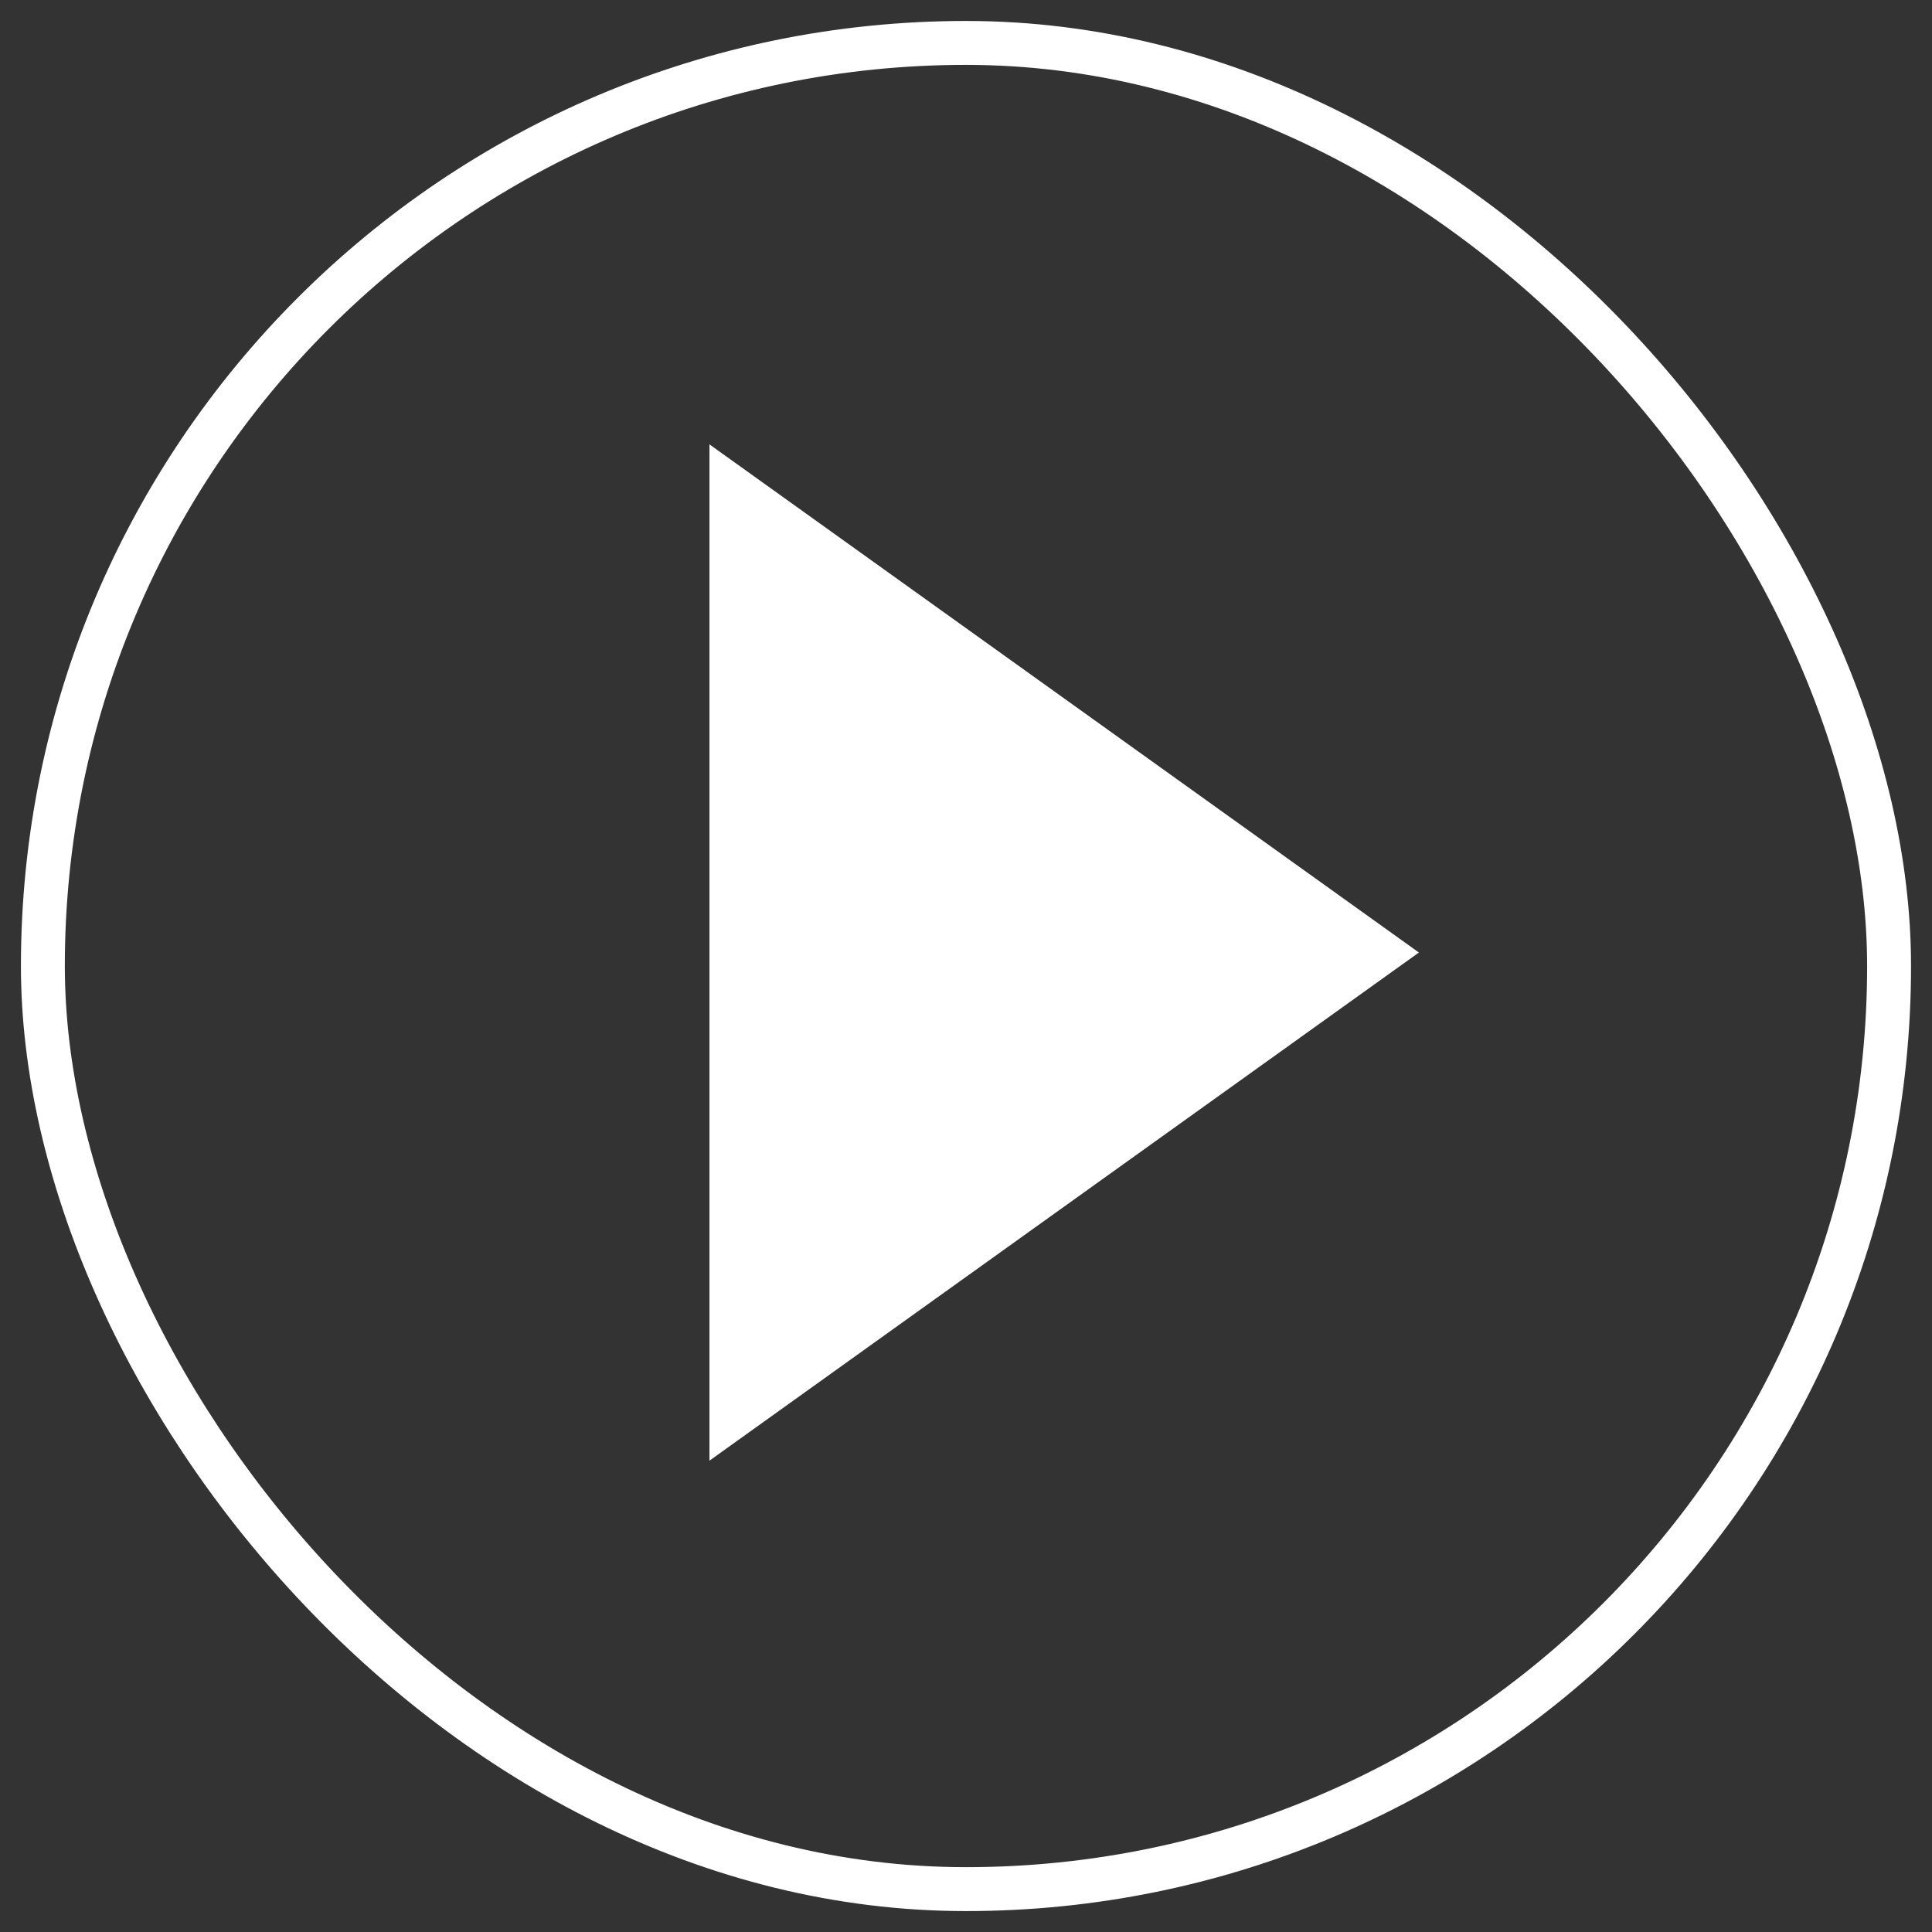
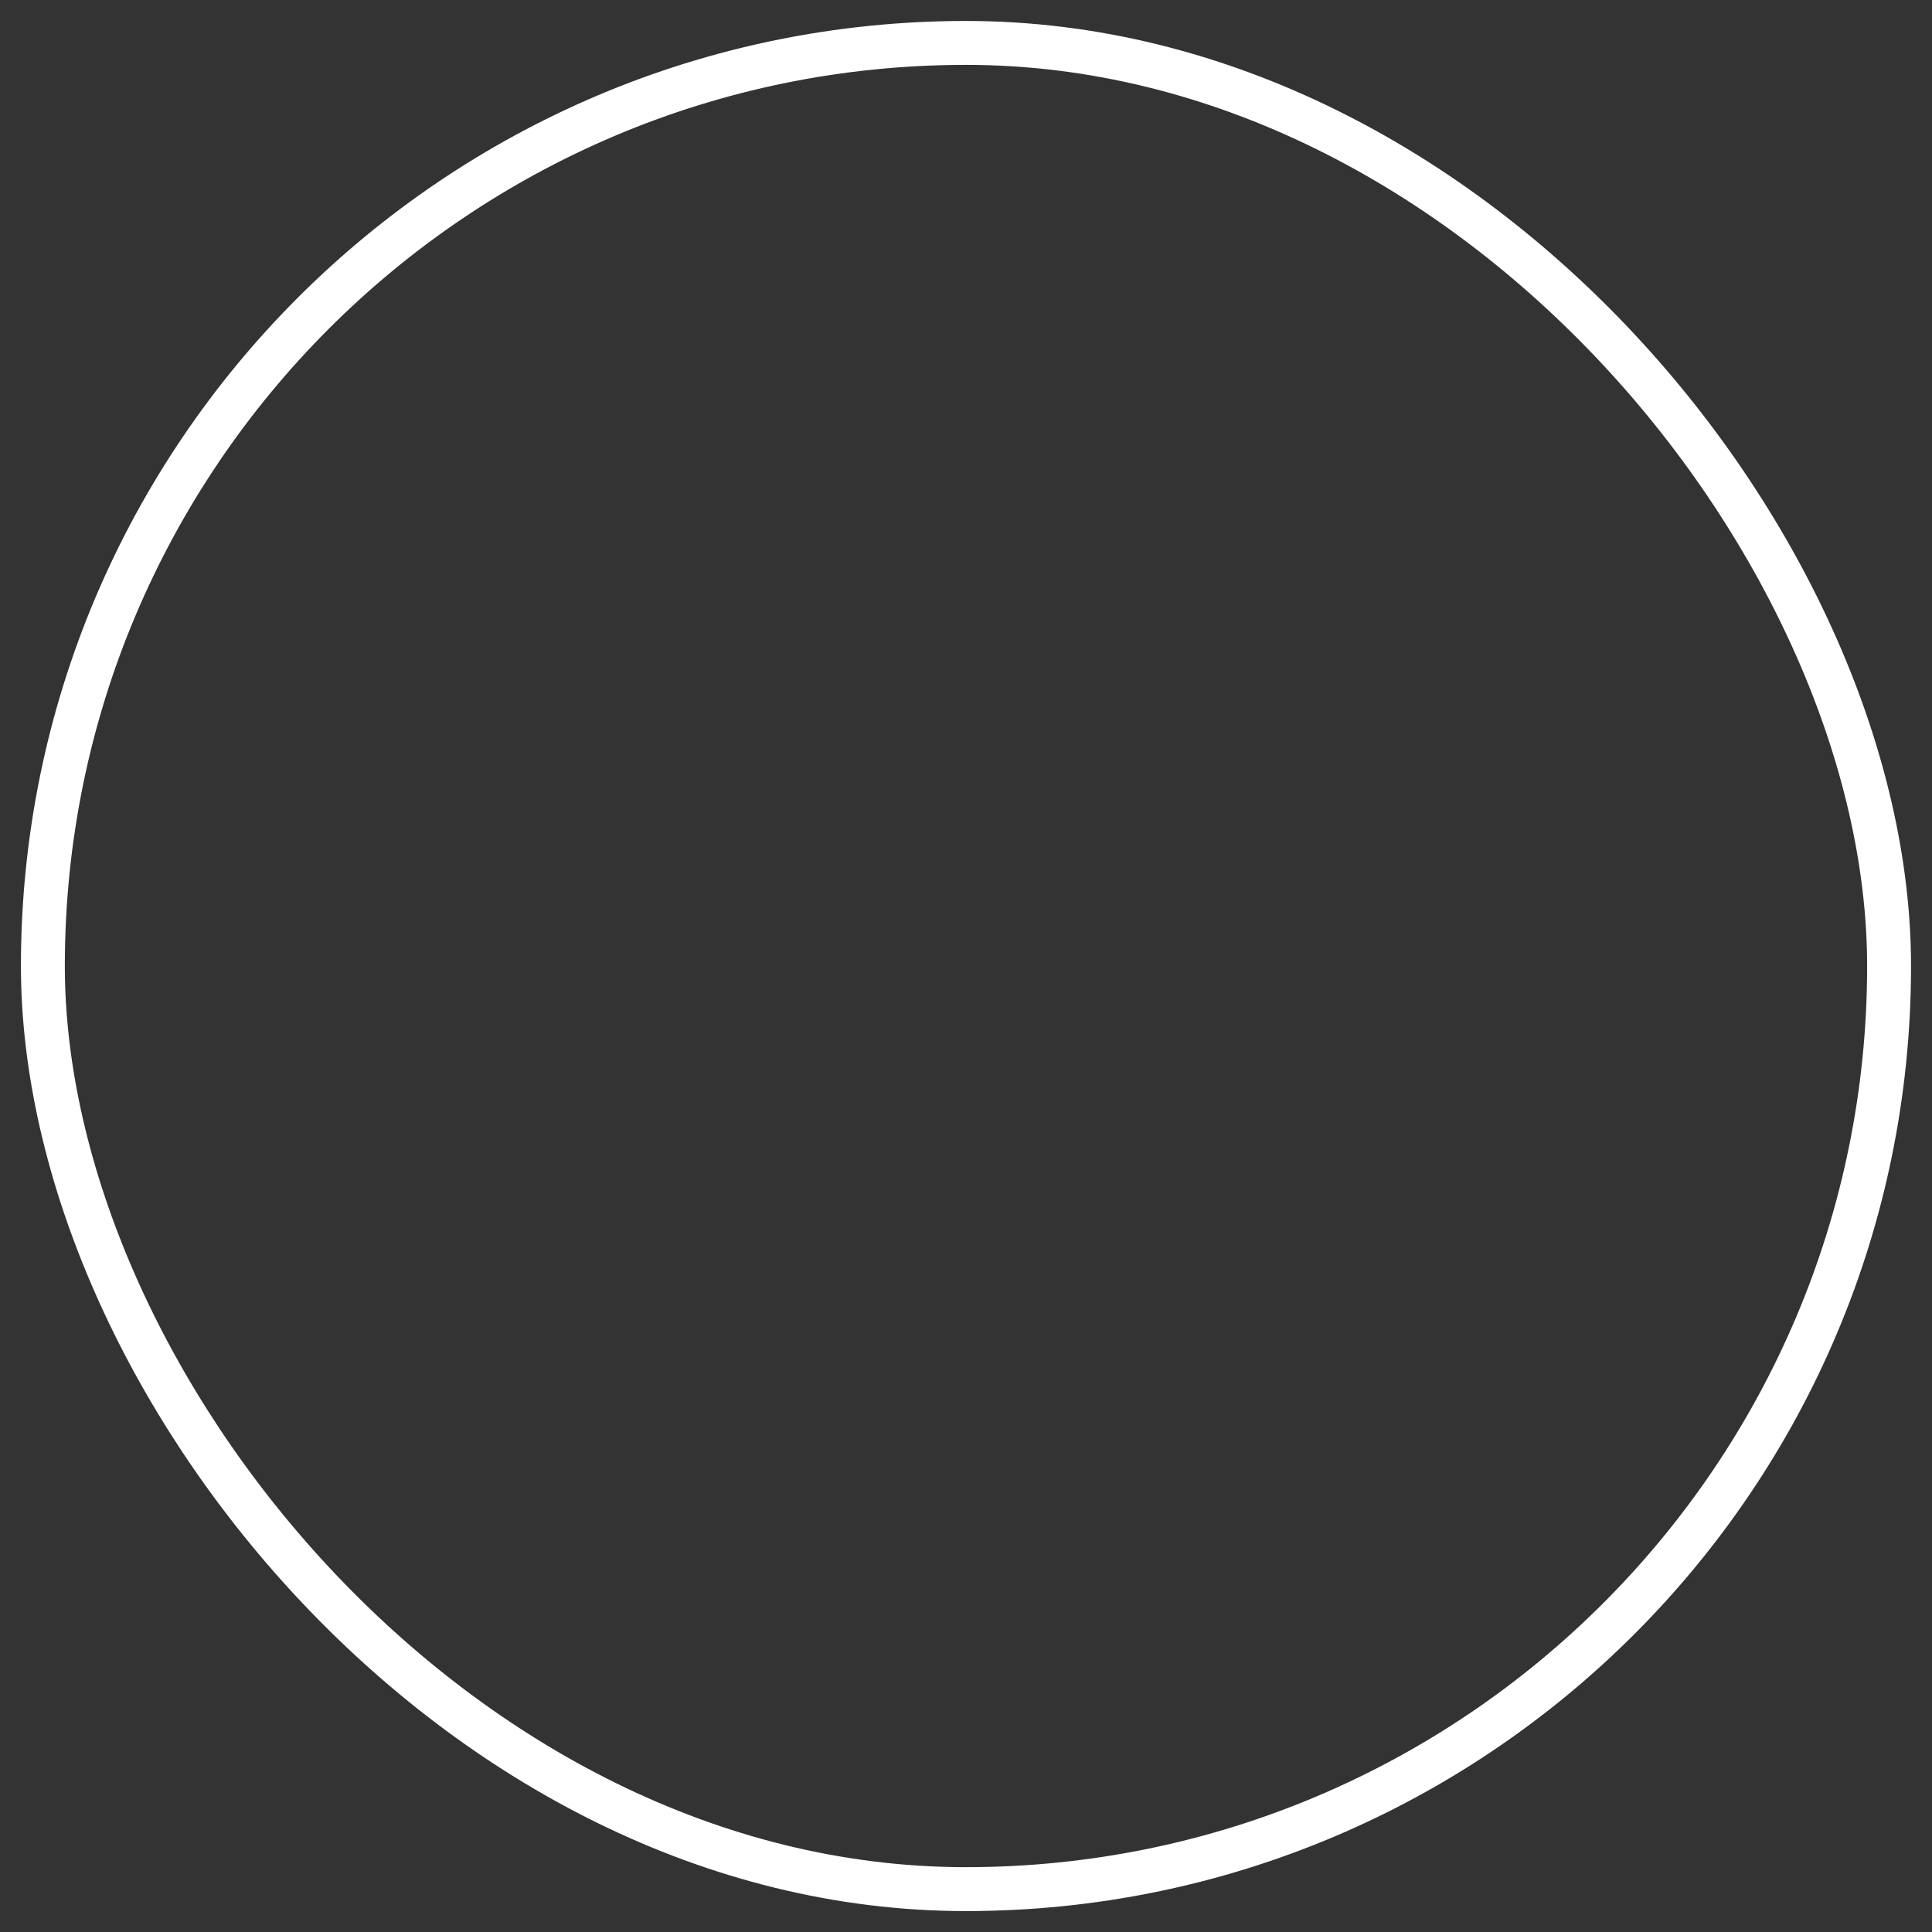
<svg xmlns="http://www.w3.org/2000/svg" fill="none" height="88" viewBox="0 0 88 88" width="88">
  <rect x="0" y="0" width="88" height="88" fill="#333333" stroke="none" />
  <rect height="84.092" rx="42.046" stroke="#fff" stroke-width="2" width="84.092" x="1.953" y="1.955" />
-   <path d="m32.315 20.241 32.314 23.145-32.314 23.145z" fill="#fff" />
</svg>